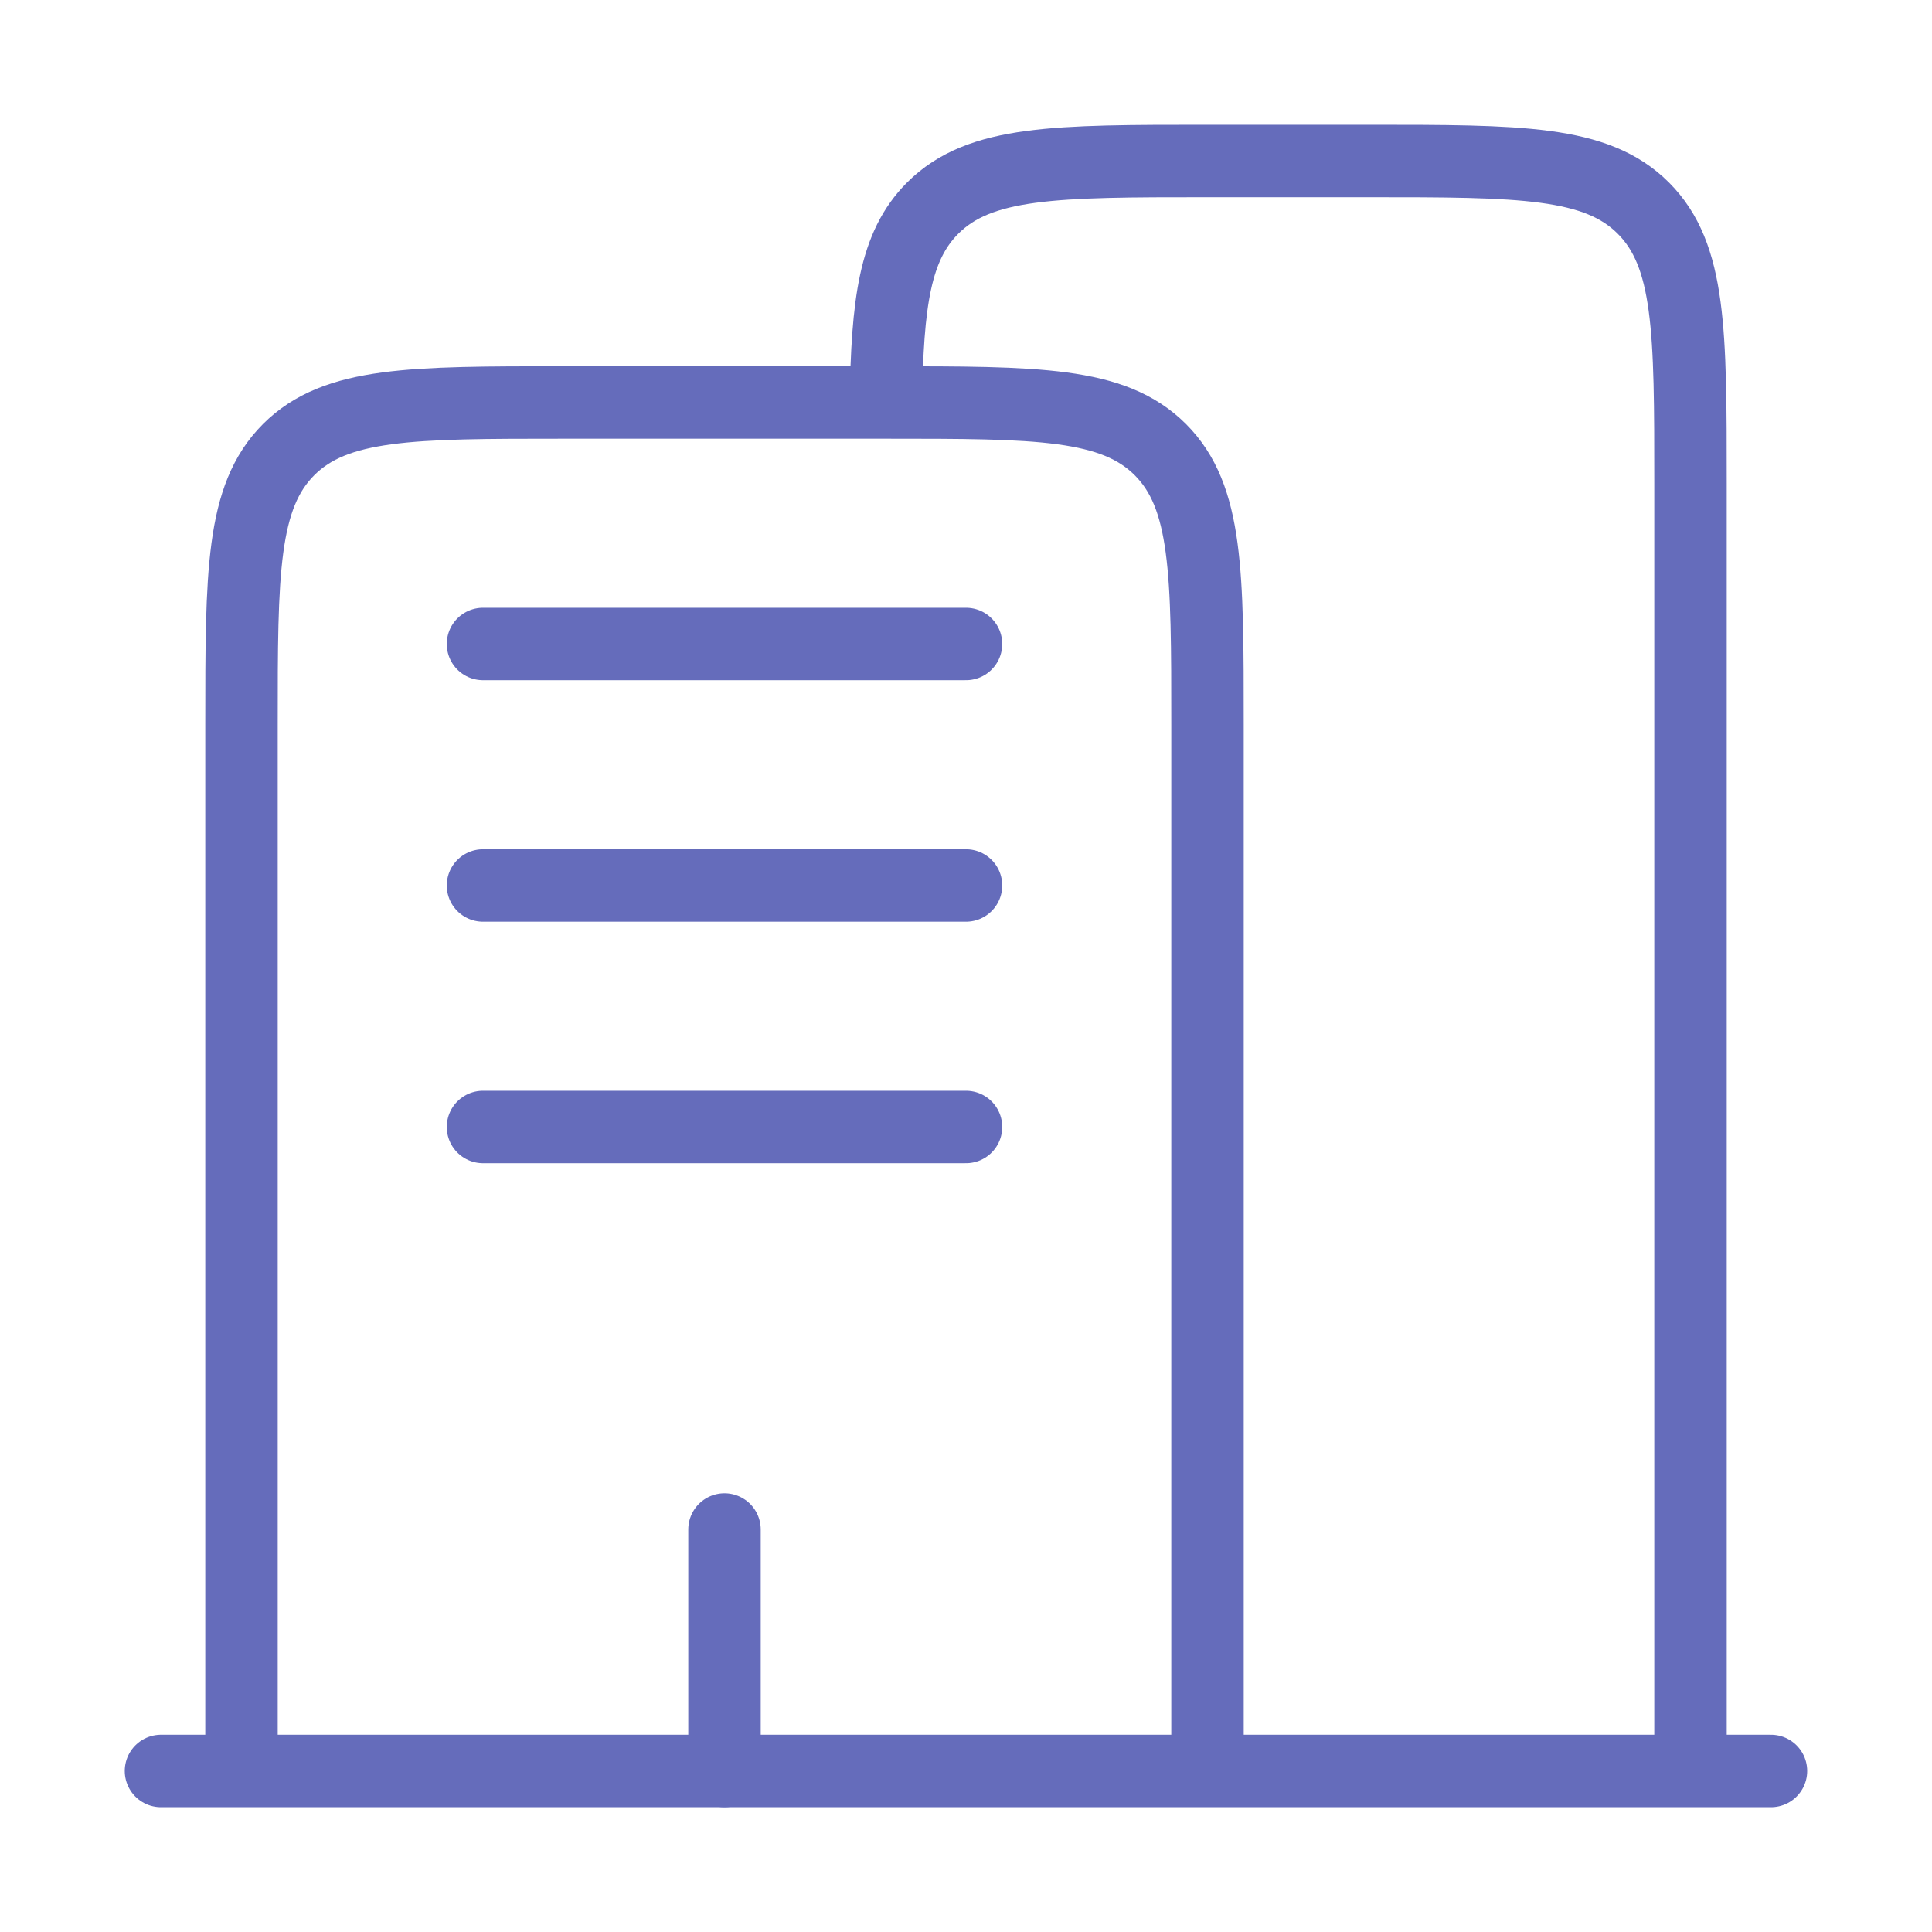
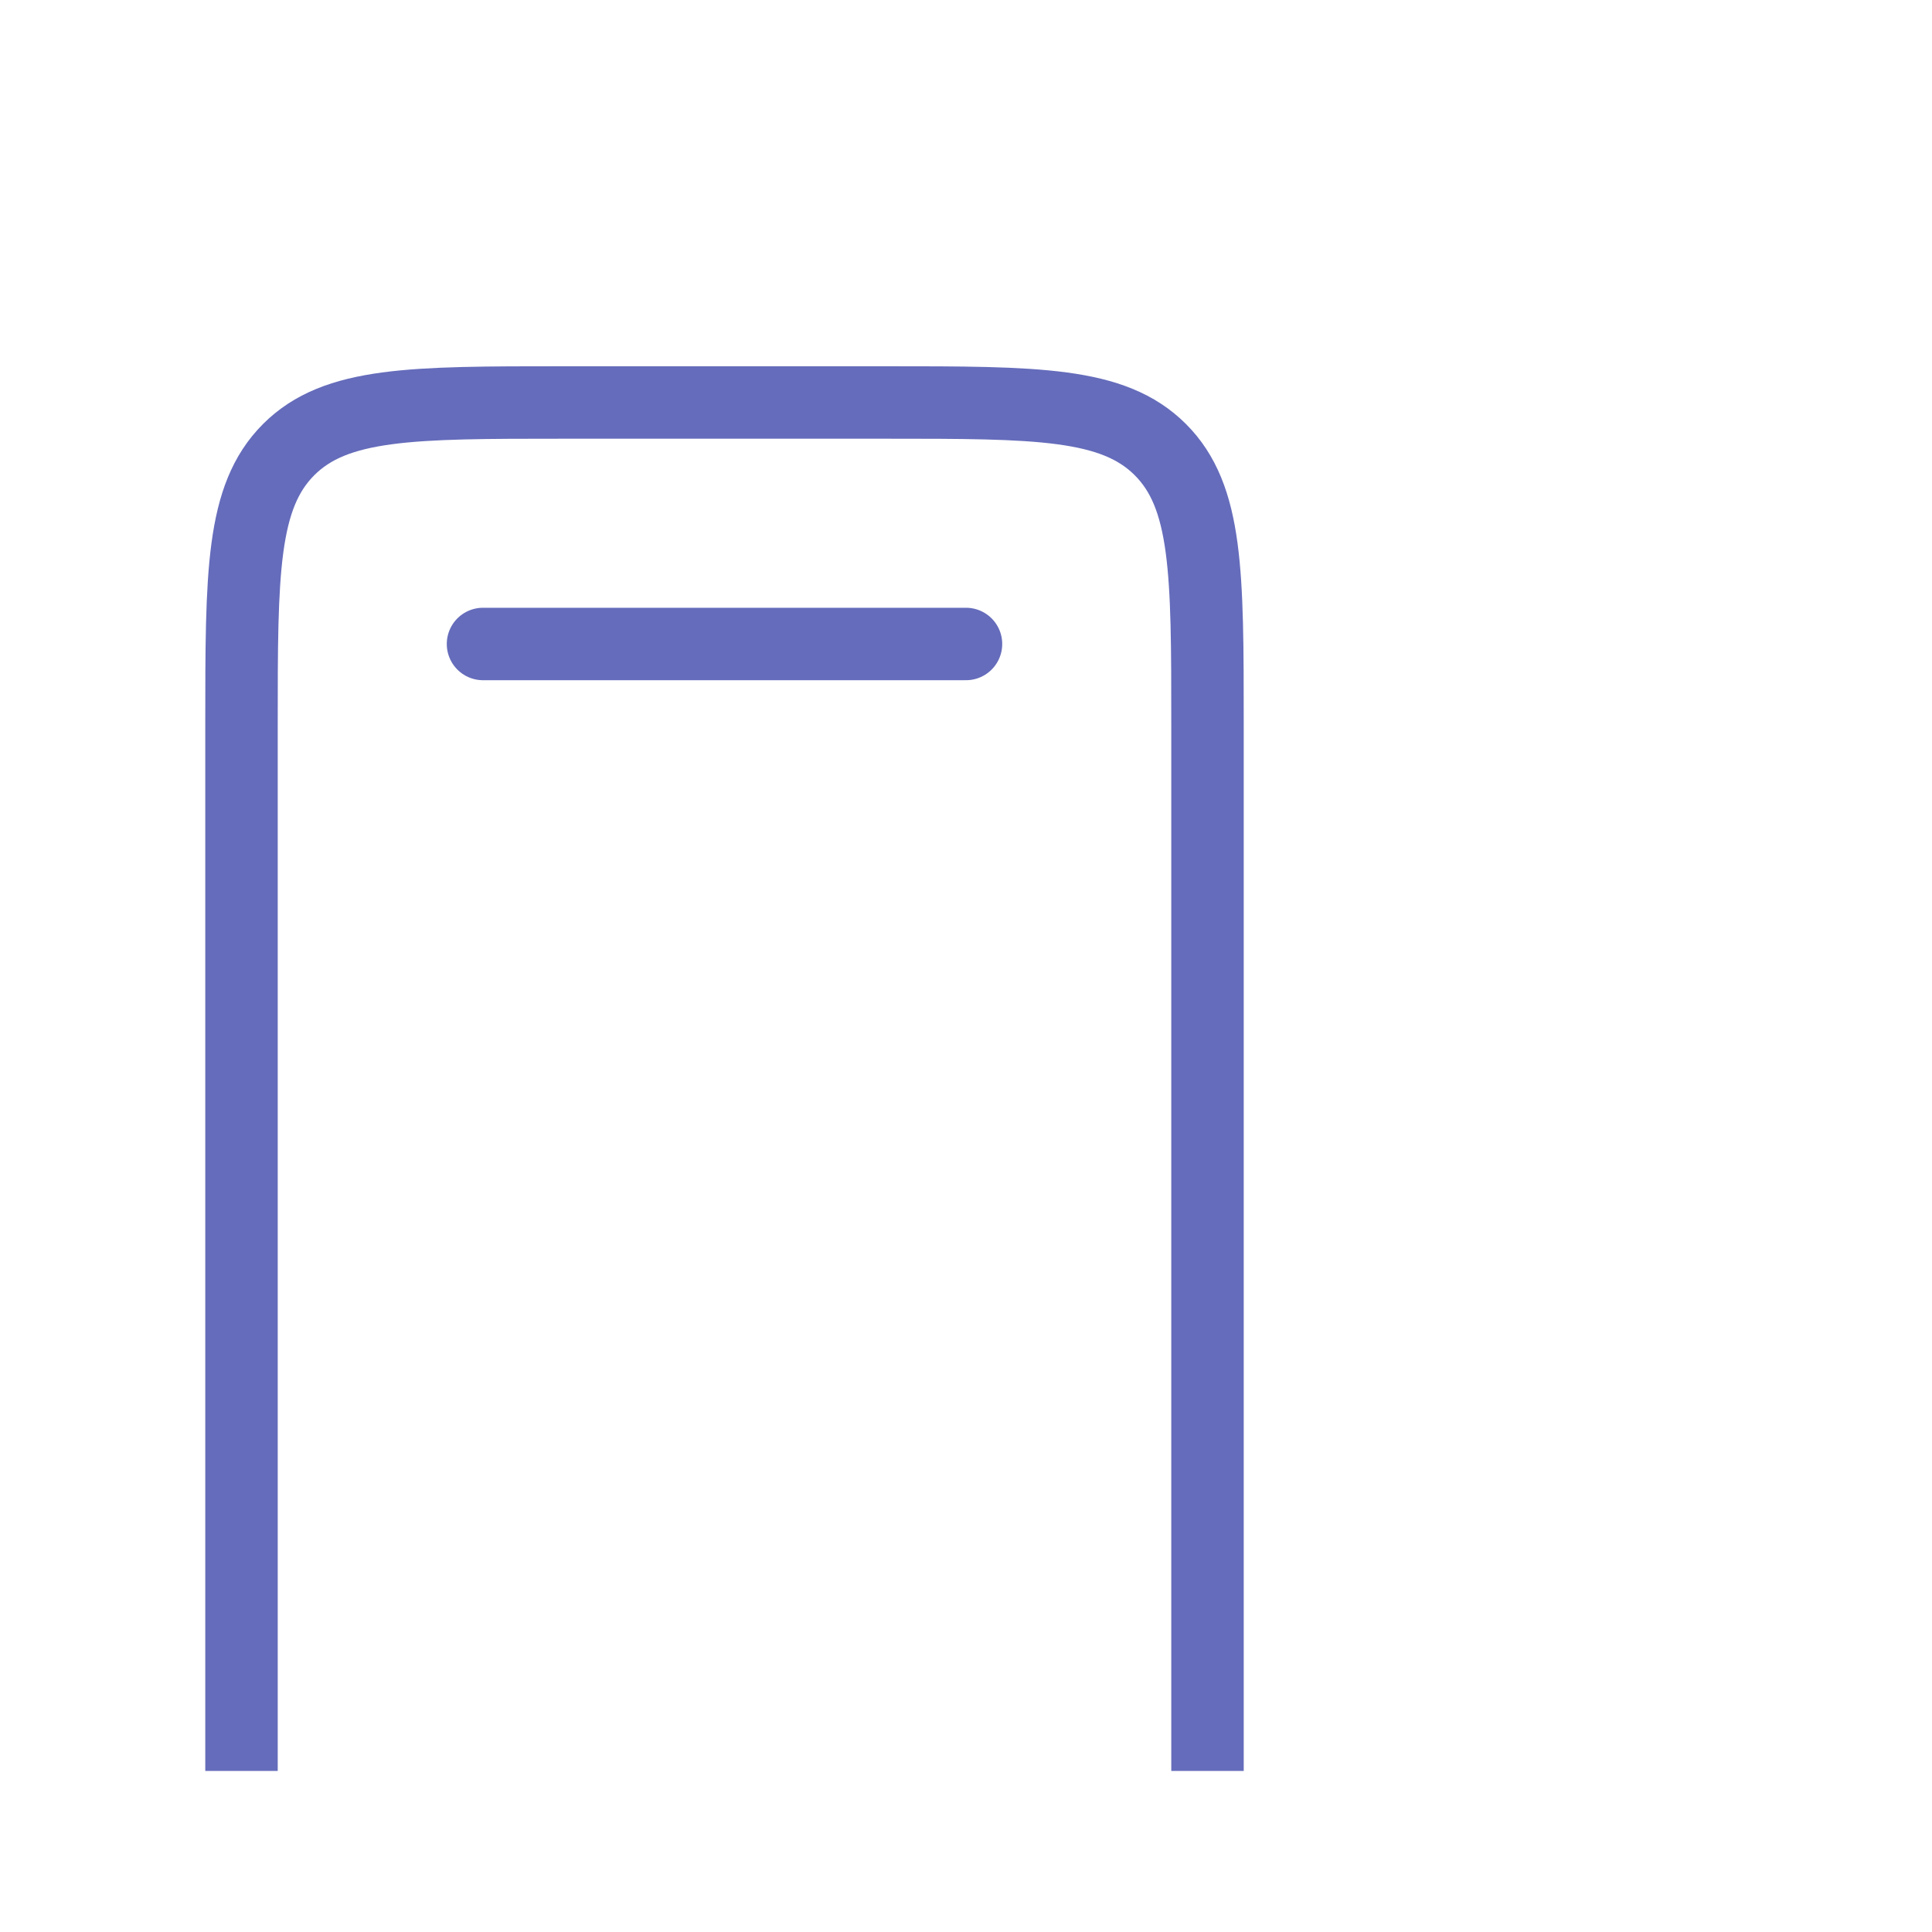
<svg xmlns="http://www.w3.org/2000/svg" width="40" height="40" viewBox="0 0 40 40" fill="none">
-   <path d="M36.666 36.667L3.333 36.667" stroke="#656CBB" stroke-width="1.5" stroke-linecap="round" />
-   <path d="M35 36.666V10C35 6.857 35 5.286 34.024 4.309C33.048 3.333 31.476 3.333 28.334 3.333H25C21.858 3.333 20.286 3.333 19.31 4.309C18.524 5.095 18.371 6.267 18.341 8.333" stroke="#656CBB" stroke-width="1.5" />
  <path d="M25 36.666V15C25 11.857 25 10.286 24.024 9.309C23.047 8.333 21.476 8.333 18.333 8.333H11.667C8.524 8.333 6.953 8.333 5.976 9.309C5 10.286 5 11.857 5 15V36.666" stroke="#656CBB" stroke-width="1.5" />
-   <path d="M15 36.667V31.667" stroke="#656CBB" stroke-width="1.5" stroke-linecap="round" />
  <path d="M10 13.333H20" stroke="#656CBB" stroke-width="1.5" stroke-linecap="round" />
-   <path d="M10 18.333H20" stroke="#656CBB" stroke-width="1.5" stroke-linecap="round" />
-   <path d="M10 23.333H20" stroke="#656CBB" stroke-width="1.5" stroke-linecap="round" />
</svg>